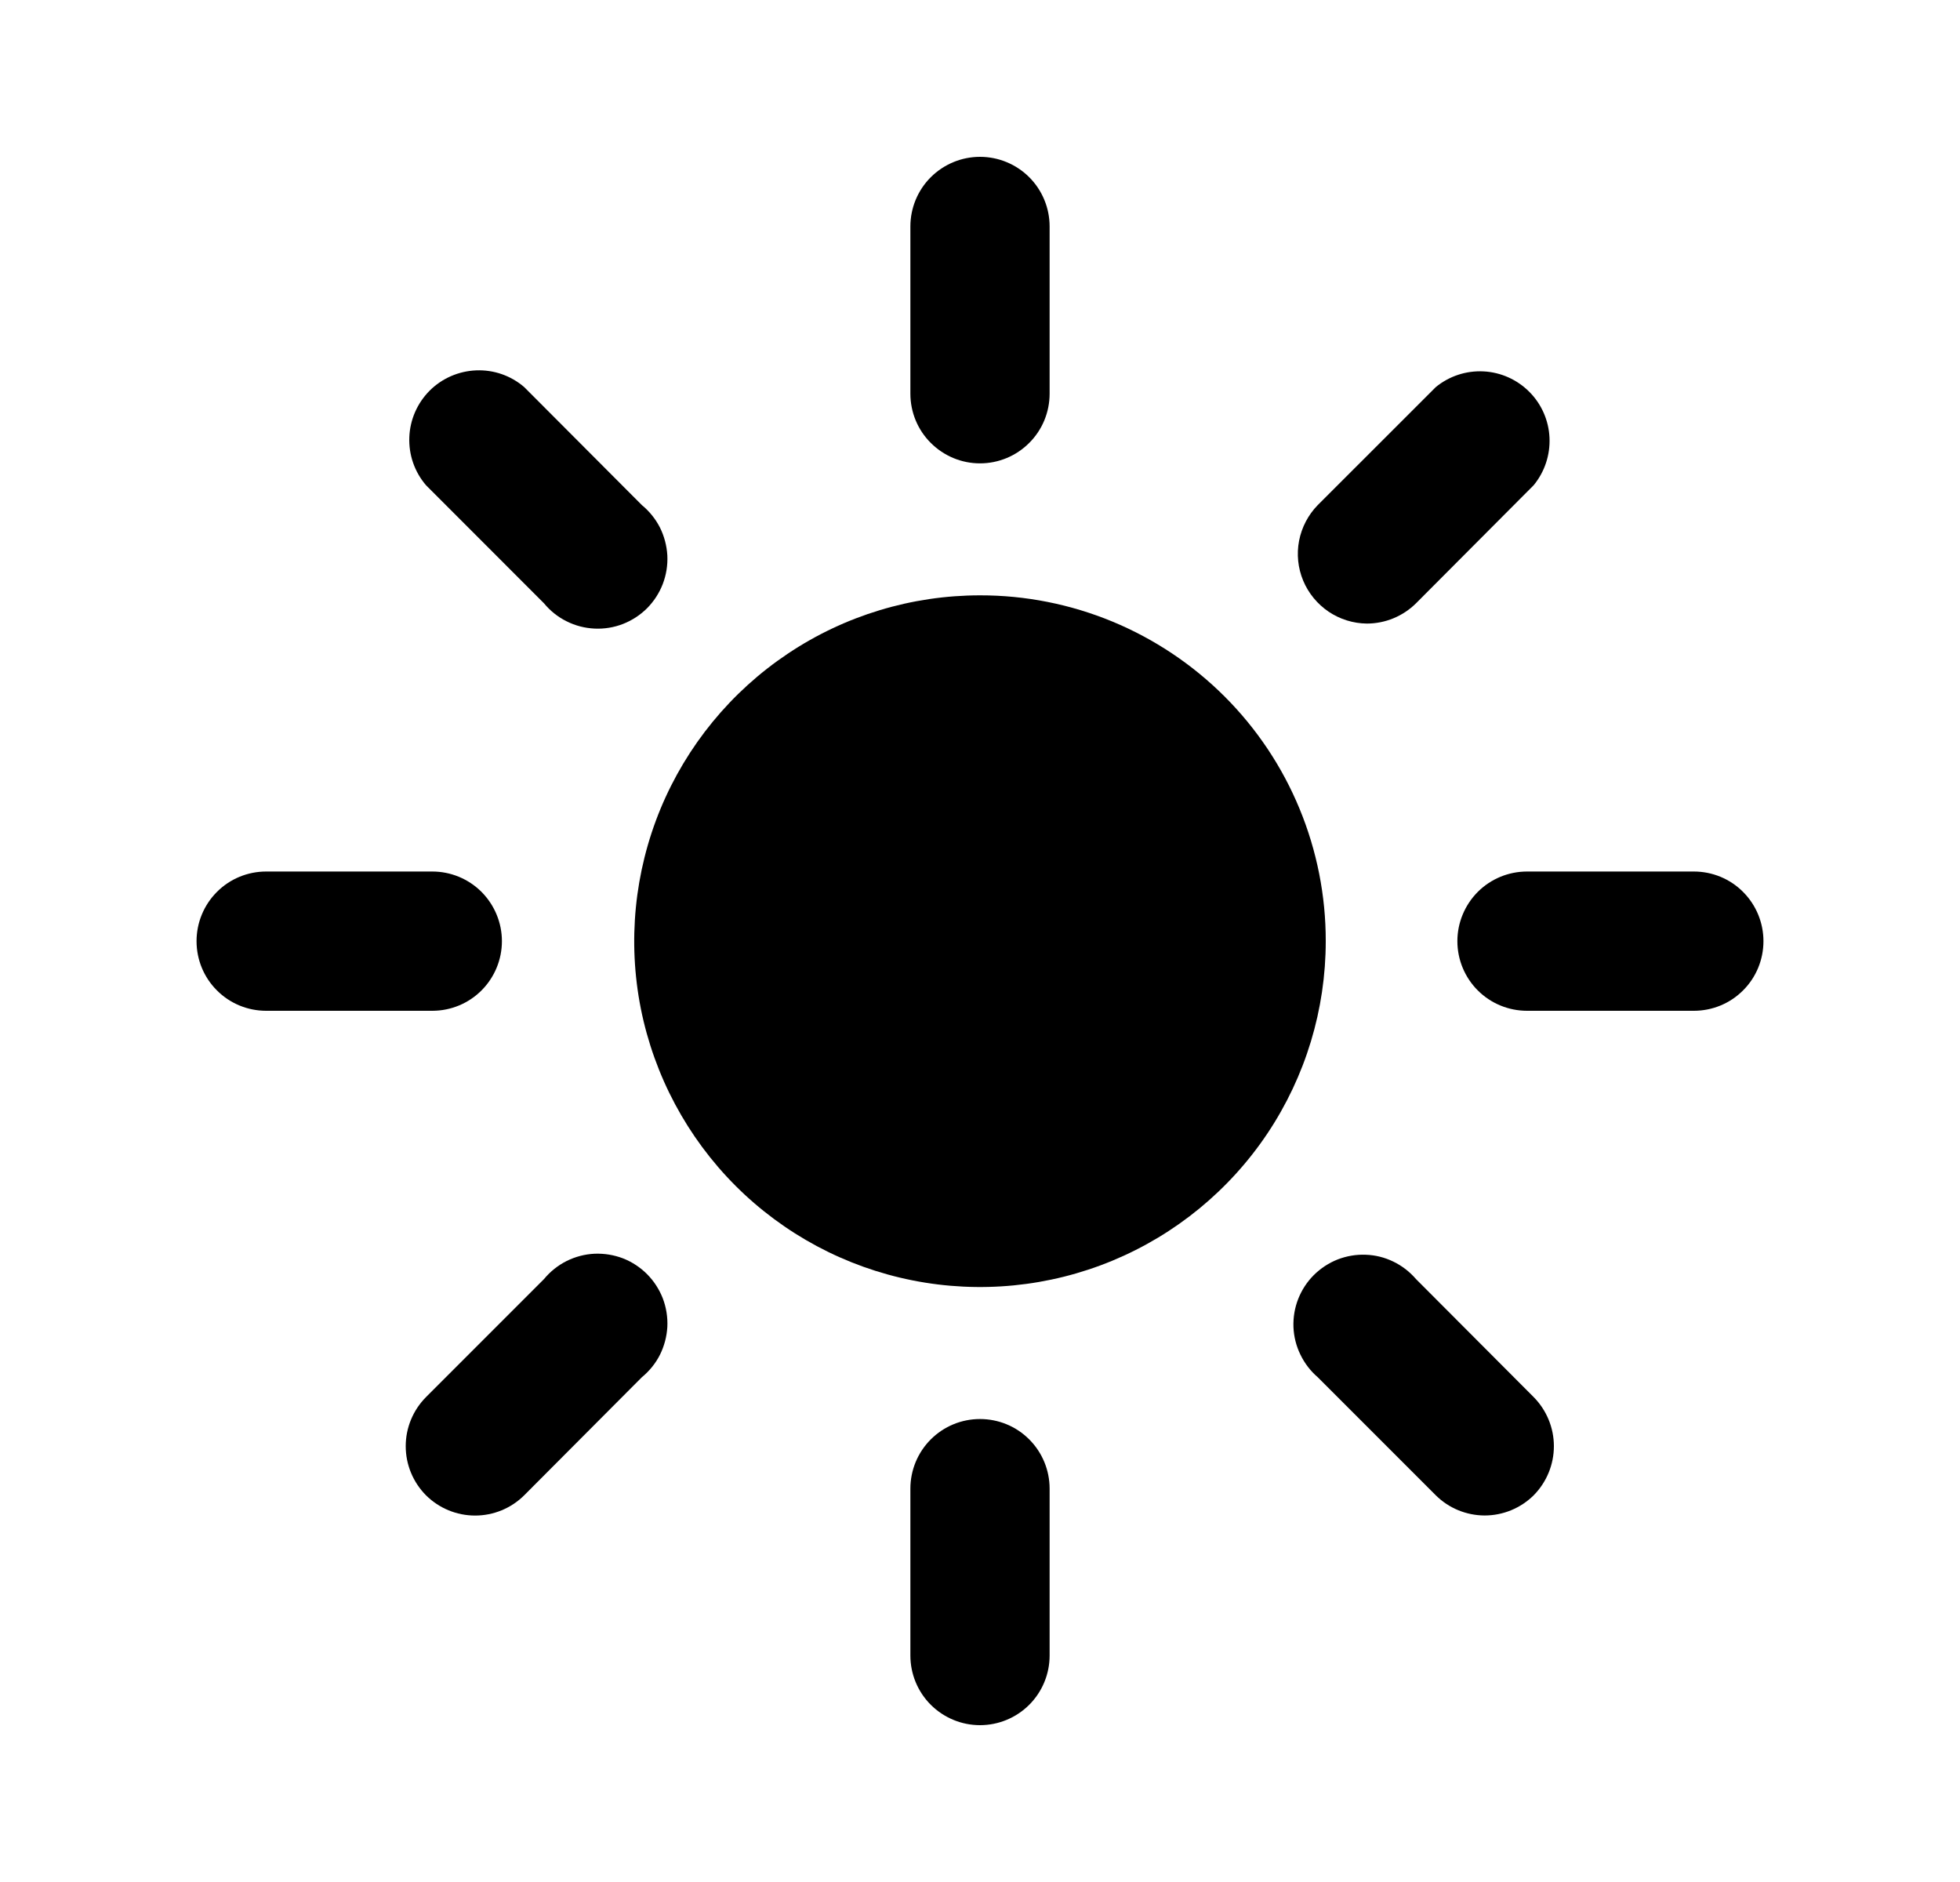
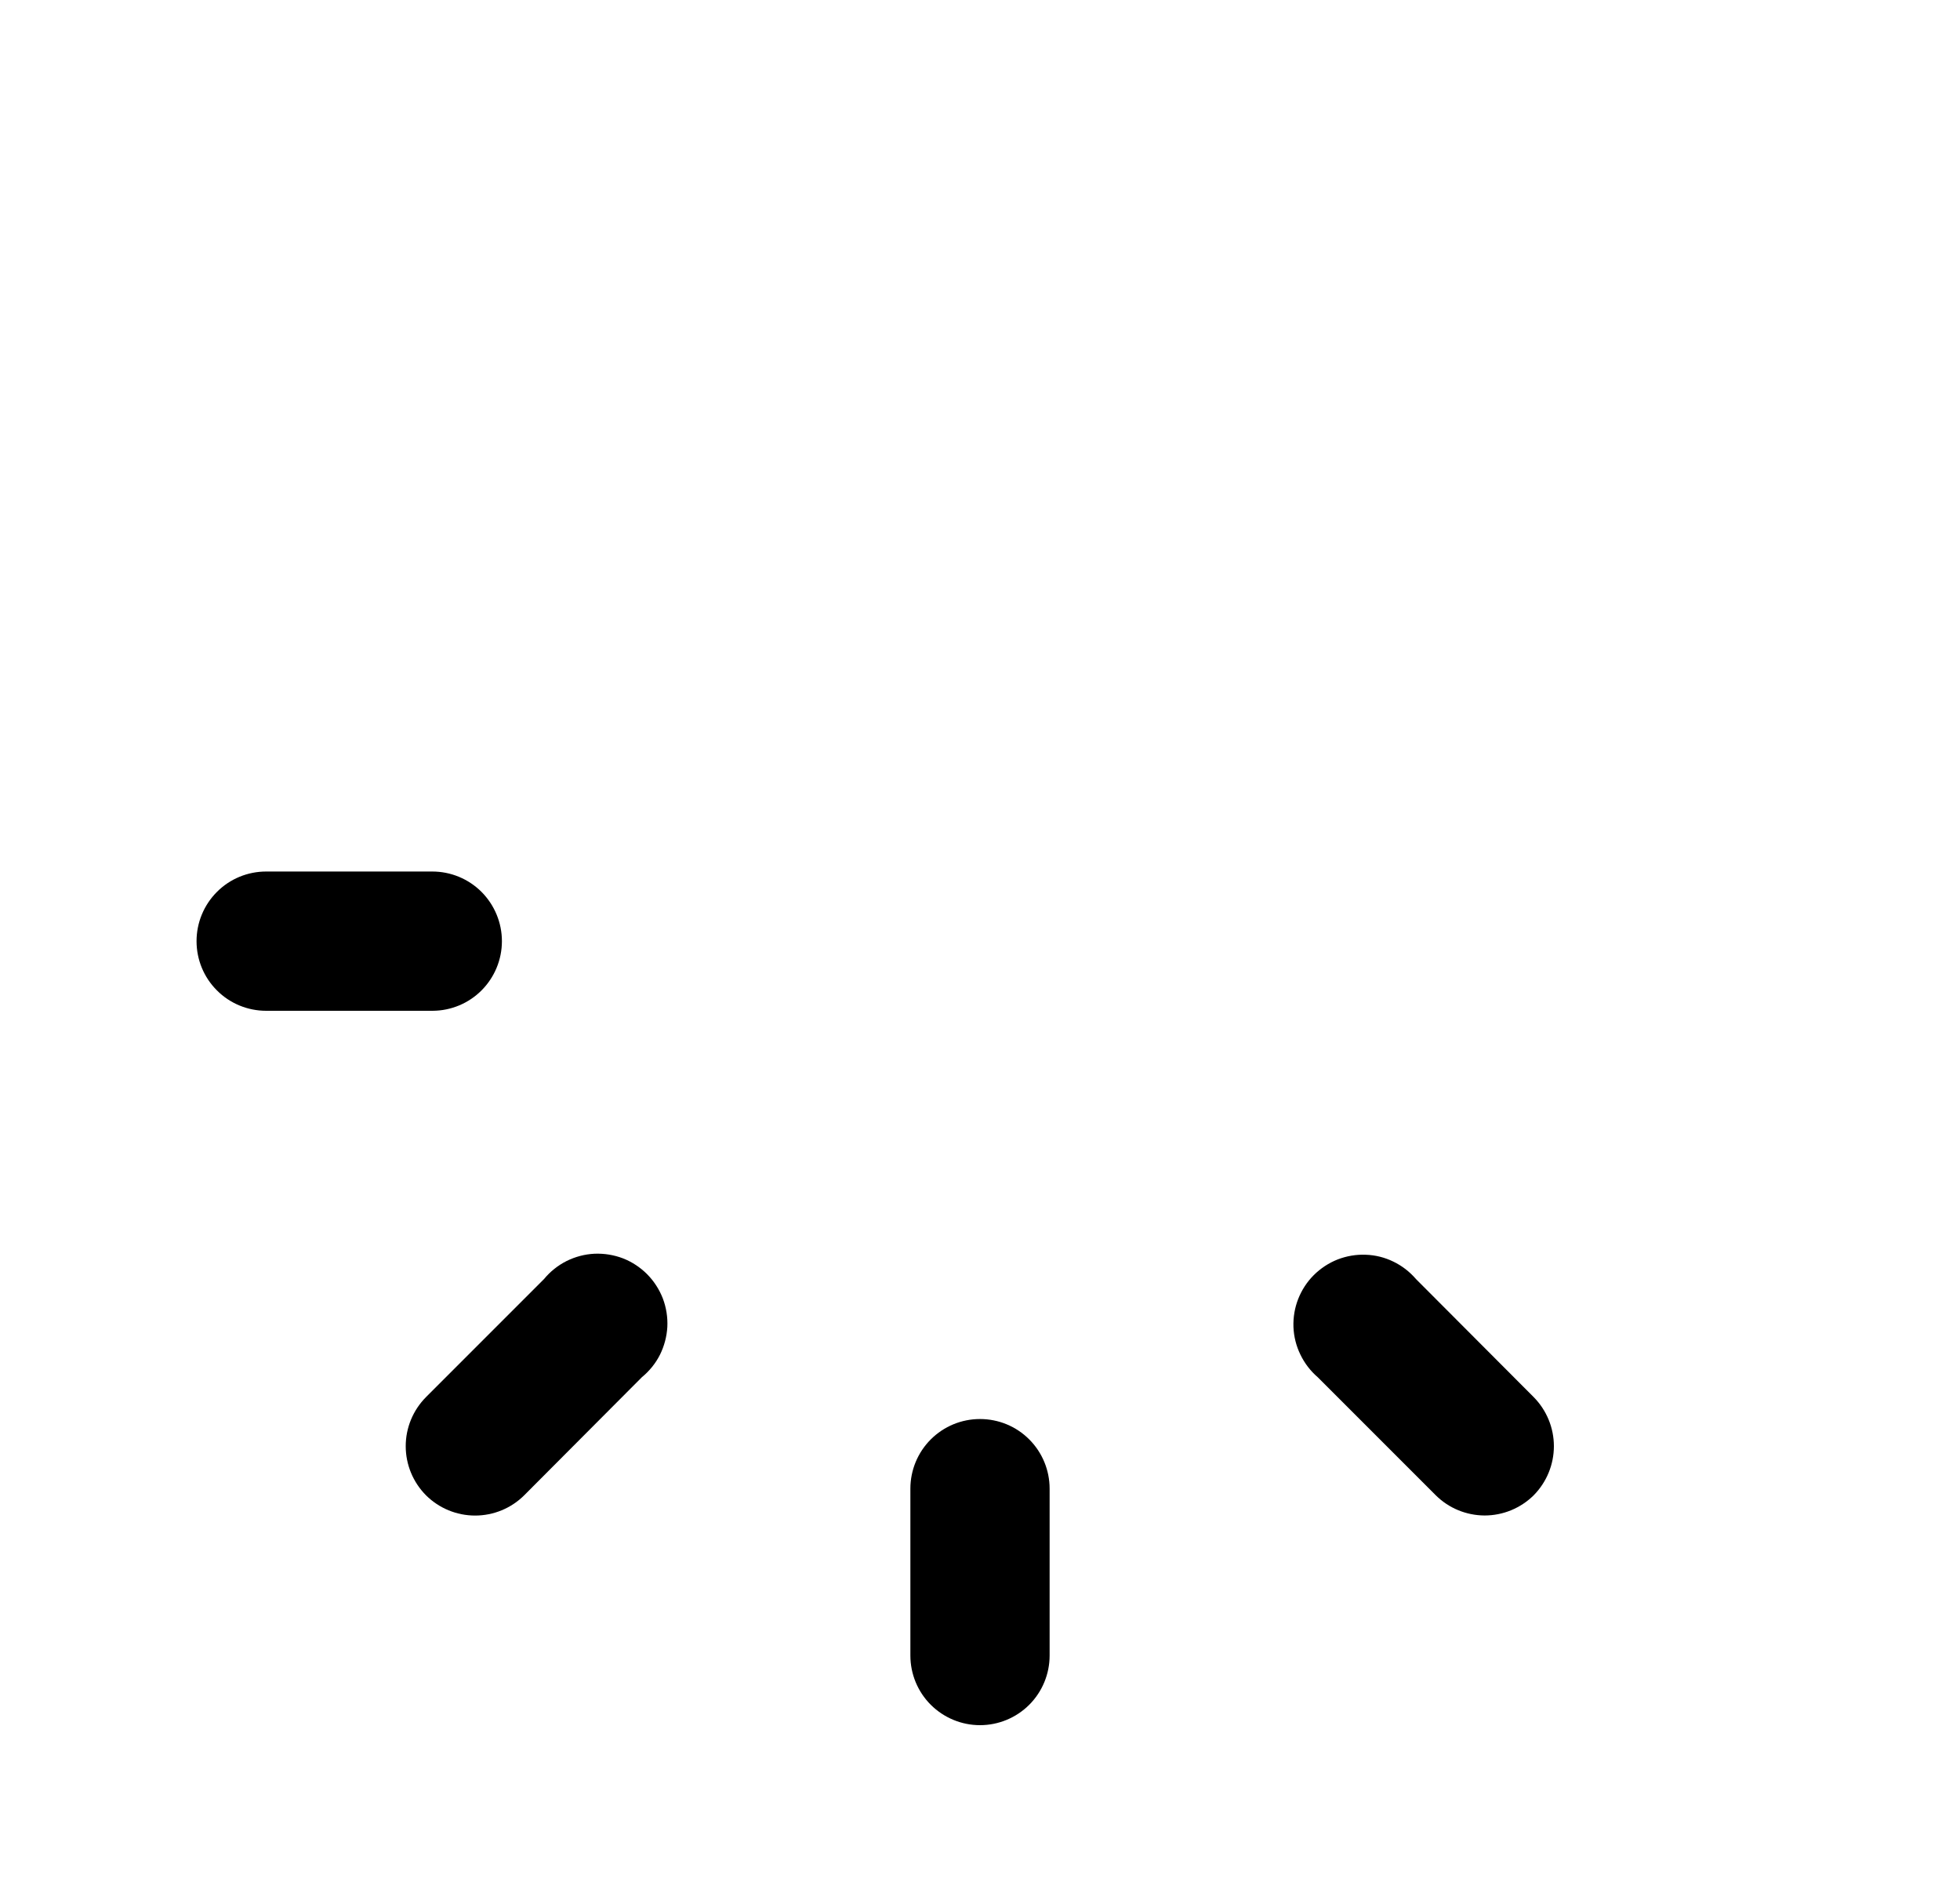
<svg xmlns="http://www.w3.org/2000/svg" fill="none" viewBox="0 0 25 24" height="24" width="25">
-   <path fill="#000000" d="M12.5 7.592C11.628 7.592 10.775 7.85 10.05 8.335C9.324 8.82 8.759 9.509 8.425 10.314C8.092 11.12 8.004 12.007 8.174 12.863C8.345 13.718 8.765 14.504 9.381 15.121C9.998 15.738 10.784 16.158 11.64 16.328C12.495 16.498 13.382 16.411 14.188 16.077C14.994 15.743 15.682 15.178 16.167 14.453C16.652 13.727 16.91 12.874 16.91 12.002C16.911 11.423 16.797 10.849 16.576 10.314C16.355 9.778 16.03 9.292 15.62 8.882C15.21 8.473 14.724 8.148 14.188 7.926C13.653 7.705 13.079 7.591 12.5 7.592Z" />
  <path fill="#000000" d="M12.5 18.096C12.264 18.096 12.039 18.189 11.872 18.356C11.705 18.523 11.612 18.749 11.612 18.984V21.112C11.612 21.347 11.705 21.573 11.872 21.74C12.039 21.906 12.264 22 12.5 22C12.736 22 12.962 21.906 13.128 21.74C13.295 21.573 13.388 21.347 13.388 21.112V18.984C13.388 18.749 13.295 18.523 13.128 18.356C12.962 18.189 12.736 18.096 12.5 18.096Z" />
-   <path fill="#000000" d="M12.5 5.909C12.736 5.909 12.962 5.815 13.128 5.648C13.295 5.482 13.388 5.256 13.388 5.02V2.888C13.388 2.653 13.295 2.427 13.128 2.26C12.962 2.094 12.736 2 12.5 2C12.264 2 12.039 2.094 11.872 2.26C11.705 2.427 11.612 2.653 11.612 2.888V5.02C11.612 5.256 11.705 5.482 11.872 5.648C12.039 5.815 12.264 5.909 12.5 5.909Z" />
  <path fill="#000000" d="M6.939 16.311L5.434 17.816C5.268 17.983 5.175 18.208 5.175 18.442C5.175 18.677 5.268 18.902 5.434 19.069C5.6 19.234 5.825 19.327 6.06 19.327C6.295 19.327 6.52 19.234 6.686 19.069L8.187 17.563C8.283 17.484 8.362 17.387 8.418 17.276C8.473 17.165 8.505 17.044 8.512 16.921C8.518 16.797 8.498 16.673 8.454 16.557C8.409 16.442 8.341 16.337 8.254 16.249C8.166 16.161 8.061 16.092 7.946 16.047C7.83 16.003 7.707 15.983 7.583 15.988C7.459 15.994 7.338 16.026 7.227 16.081C7.116 16.137 7.018 16.215 6.939 16.311Z" />
-   <path fill="#000000" d="M17.434 7.952C17.669 7.952 17.894 7.859 18.061 7.694L19.562 6.188C19.702 6.018 19.774 5.802 19.764 5.581C19.754 5.361 19.662 5.152 19.506 4.996C19.35 4.84 19.142 4.747 18.922 4.736C18.701 4.725 18.485 4.796 18.314 4.936L16.808 6.441C16.686 6.566 16.604 6.723 16.57 6.895C16.537 7.066 16.555 7.243 16.622 7.404C16.689 7.565 16.802 7.702 16.946 7.8C17.09 7.897 17.26 7.95 17.434 7.952Z" />
  <path fill="#000000" d="M6.402 12.002C6.402 11.767 6.308 11.541 6.142 11.374C5.975 11.207 5.749 11.114 5.514 11.114H3.395C3.159 11.114 2.933 11.207 2.767 11.374C2.6 11.541 2.507 11.767 2.507 12.002C2.507 12.238 2.6 12.464 2.767 12.63C2.933 12.797 3.159 12.89 3.395 12.89H5.518C5.753 12.889 5.978 12.795 6.143 12.629C6.309 12.462 6.402 12.237 6.402 12.002Z" />
-   <path fill="#000000" d="M21.605 11.114H19.478C19.242 11.114 19.016 11.207 18.849 11.374C18.683 11.541 18.589 11.767 18.589 12.002C18.589 12.238 18.683 12.464 18.849 12.63C19.016 12.797 19.242 12.89 19.478 12.89H21.605C21.841 12.89 22.067 12.797 22.233 12.63C22.4 12.464 22.493 12.238 22.493 12.002C22.493 11.767 22.4 11.541 22.233 11.374C22.067 11.207 21.841 11.114 21.605 11.114Z" />
-   <path fill="#000000" d="M6.939 7.694C7.018 7.79 7.116 7.868 7.227 7.923C7.338 7.979 7.459 8.01 7.583 8.016C7.707 8.022 7.83 8.002 7.946 7.957C8.061 7.912 8.166 7.844 8.254 7.756C8.341 7.668 8.409 7.563 8.454 7.447C8.498 7.331 8.518 7.208 8.512 7.084C8.505 6.96 8.473 6.839 8.418 6.728C8.362 6.618 8.283 6.52 8.187 6.441L6.686 4.936C6.516 4.79 6.298 4.714 6.074 4.723C5.851 4.732 5.638 4.824 5.48 4.982C5.322 5.141 5.229 5.353 5.221 5.576C5.212 5.8 5.288 6.018 5.434 6.188L6.939 7.694Z" />
  <path fill="#000000" d="M18.061 16.311C17.981 16.218 17.883 16.142 17.773 16.089C17.663 16.035 17.543 16.005 17.42 16.001C17.298 15.996 17.176 16.017 17.062 16.061C16.948 16.106 16.845 16.174 16.758 16.26C16.671 16.347 16.604 16.45 16.559 16.564C16.514 16.678 16.494 16.8 16.498 16.922C16.503 17.045 16.533 17.165 16.587 17.275C16.64 17.385 16.715 17.483 16.808 17.563L18.314 19.069C18.479 19.233 18.703 19.325 18.936 19.326C19.17 19.326 19.395 19.234 19.562 19.069C19.727 18.902 19.82 18.677 19.82 18.442C19.82 18.208 19.727 17.983 19.562 17.816L18.061 16.311Z" />
</svg>